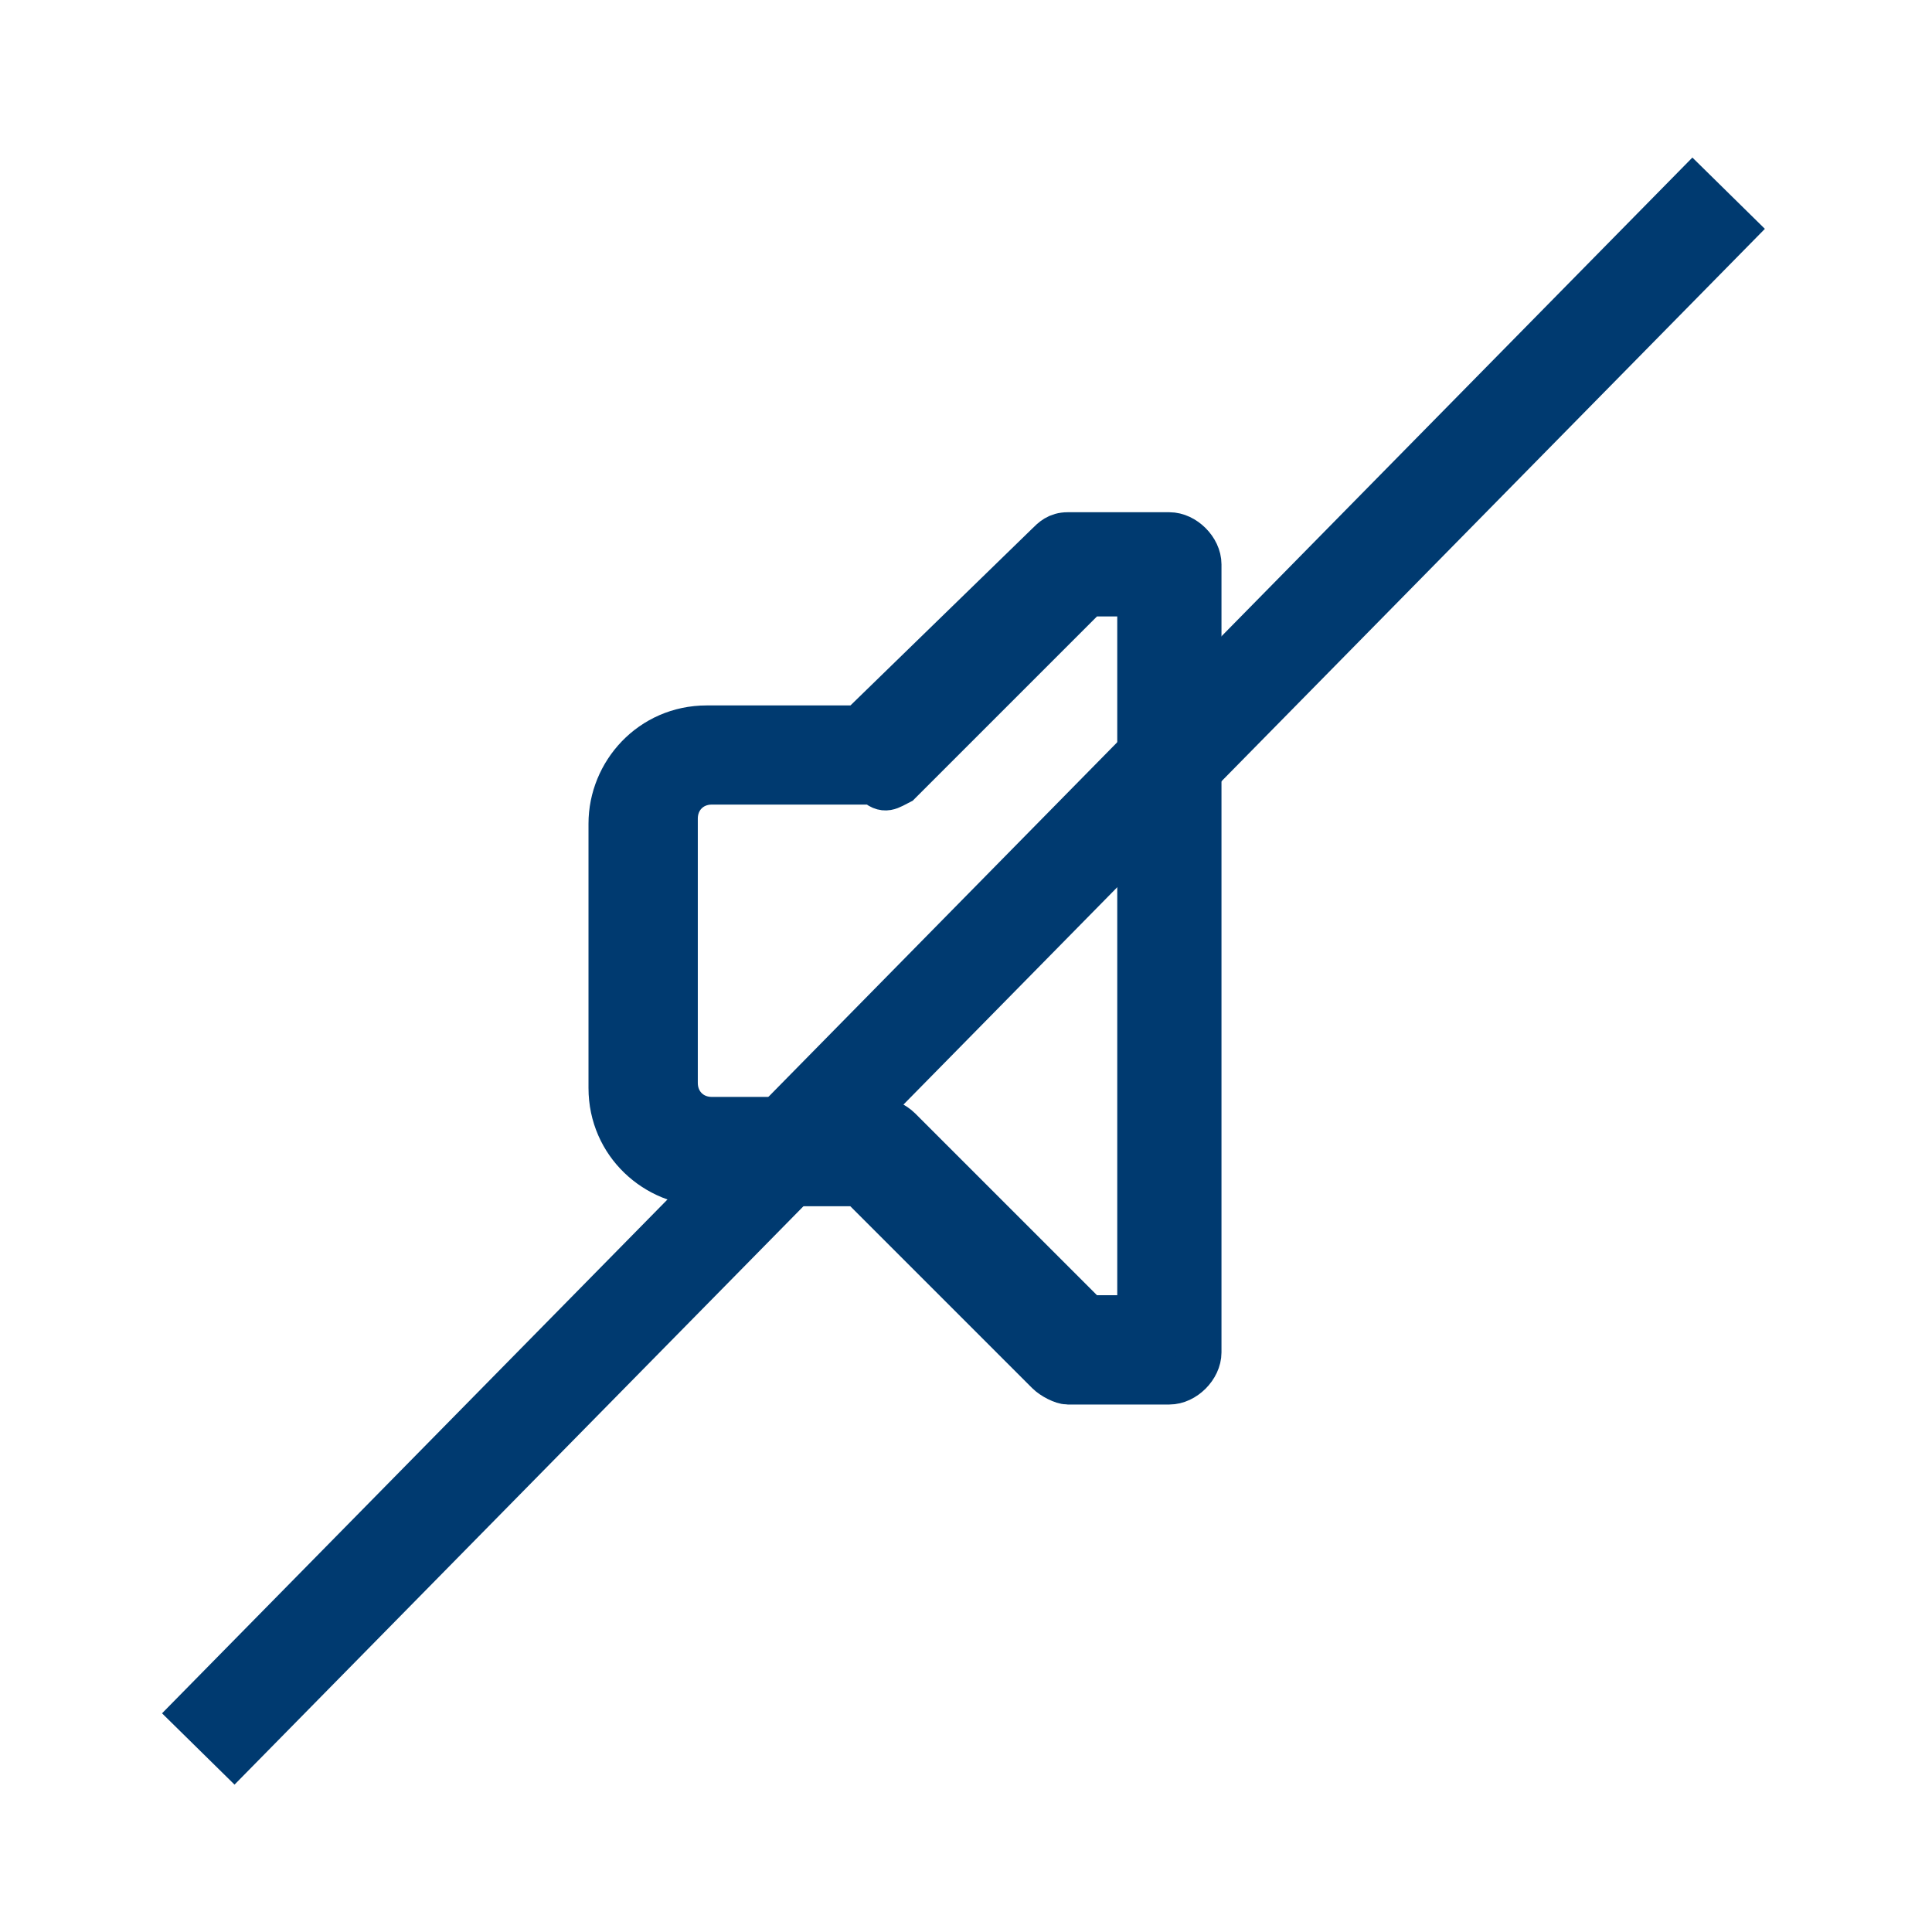
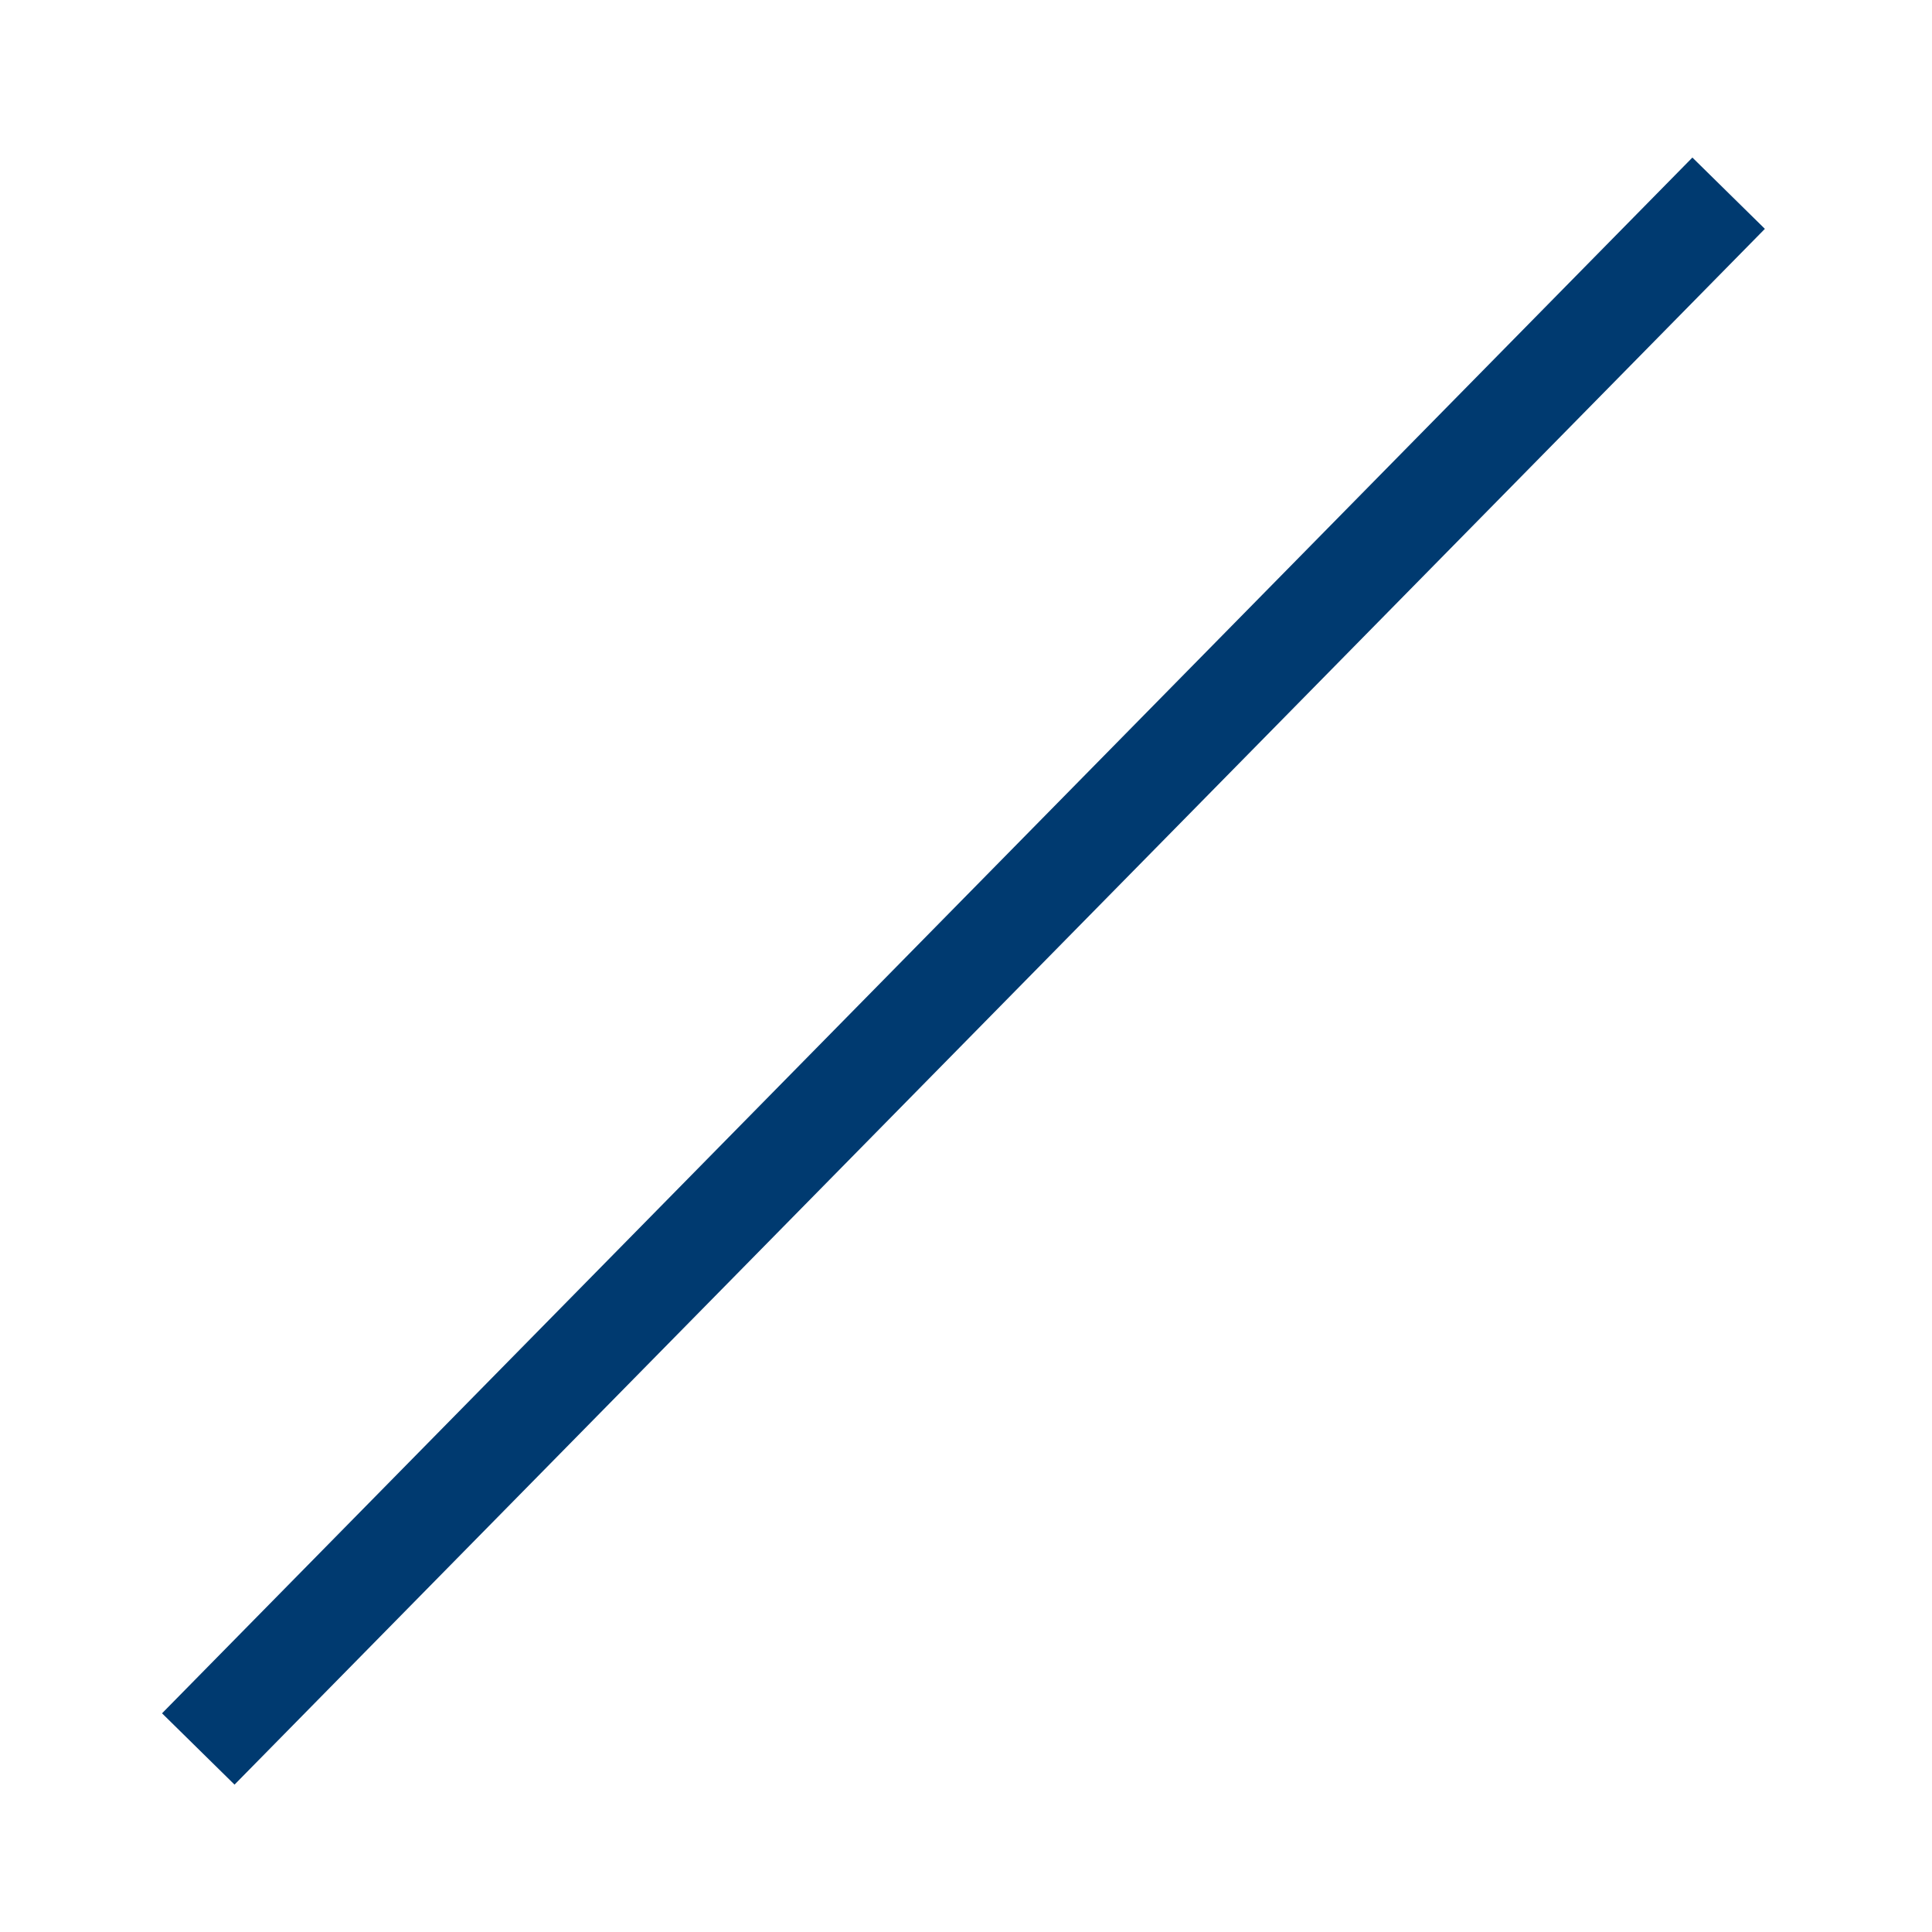
<svg xmlns="http://www.w3.org/2000/svg" version="1.1" x="0px" y="0px" viewBox="0 0 38 38" style="enable-background:new 0 0 38 38;" xml:space="preserve">
  <style type="text/css">
	.st0{display:none;}
	.st1{display:inline;}
	.st2{fill:#003A70;}
	.st3{fill:#003A70;stroke:#003A70;stroke-width:0.27;stroke-miterlimit:10;}
	.st4{fill:#003A70;stroke:#003A70;stroke-width:0.85;stroke-miterlimit:10;}
	.st5{fill:none;stroke:#003A70;stroke-width:1.5;stroke-miterlimit:10;}
	.st6{fill:#006D1F;}
	.st7{fill:none;stroke:#003A70;stroke-width:2;stroke-miterlimit:10;}
</style>
  <g id="KREIS" class="st0">
    <g class="st1">
-       <path class="st2" d="M19,3c8.8,0,16,7.2,16,16s-7.2,16-16,16S3,27.8,3,19S10.2,3,19,3 M19,1C9.1,1,1,9.1,1,19s8.1,18,18,18    s18-8.1,18-18S28.9,1,19,1L19,1z" />
+       <path class="st2" d="M19,3c8.8,0,16,7.2,16,16s-7.2,16-16,16S3,27.8,3,19S10.2,3,19,3 C9.1,1,1,9.1,1,19s8.1,18,18,18    s18-8.1,18-18S28.9,1,19,1L19,1z" />
    </g>
  </g>
  <g id="Ebene_1">
    <line class="st7" x1="3.9" y1="34.4" x2="34" y2="3.8" />
-     <path class="st4" d="M16.9,14.3L16.9,14.3h-3c-1.1,0-1.9,0.9-1.9,1.9v5.2c0,1.1,0.9,1.9,1.9,1.9h3l0,0l0,0l3.7,3.7   c0.1,0.1,0.3,0.2,0.4,0.2h2c0.3,0,0.6-0.3,0.6-0.6V11.1c0-0.3-0.3-0.6-0.6-0.6h-2c-0.2,0-0.3,0.1-0.4,0.2L16.9,14.3L16.9,14.3z    M17.7,15.4l3.7-3.7l0,0l0,0h1h0v0v14.2v0h0h-1l0,0l0,0l-3.7-3.7c-0.1-0.1-0.3-0.2-0.4-0.2H14c-0.4,0-0.7-0.3-0.7-0.7v-5.2   c0-0.4,0.3-0.7,0.7-0.7h3.2C17.4,15.6,17.5,15.5,17.7,15.4z" />
  </g>
</svg>